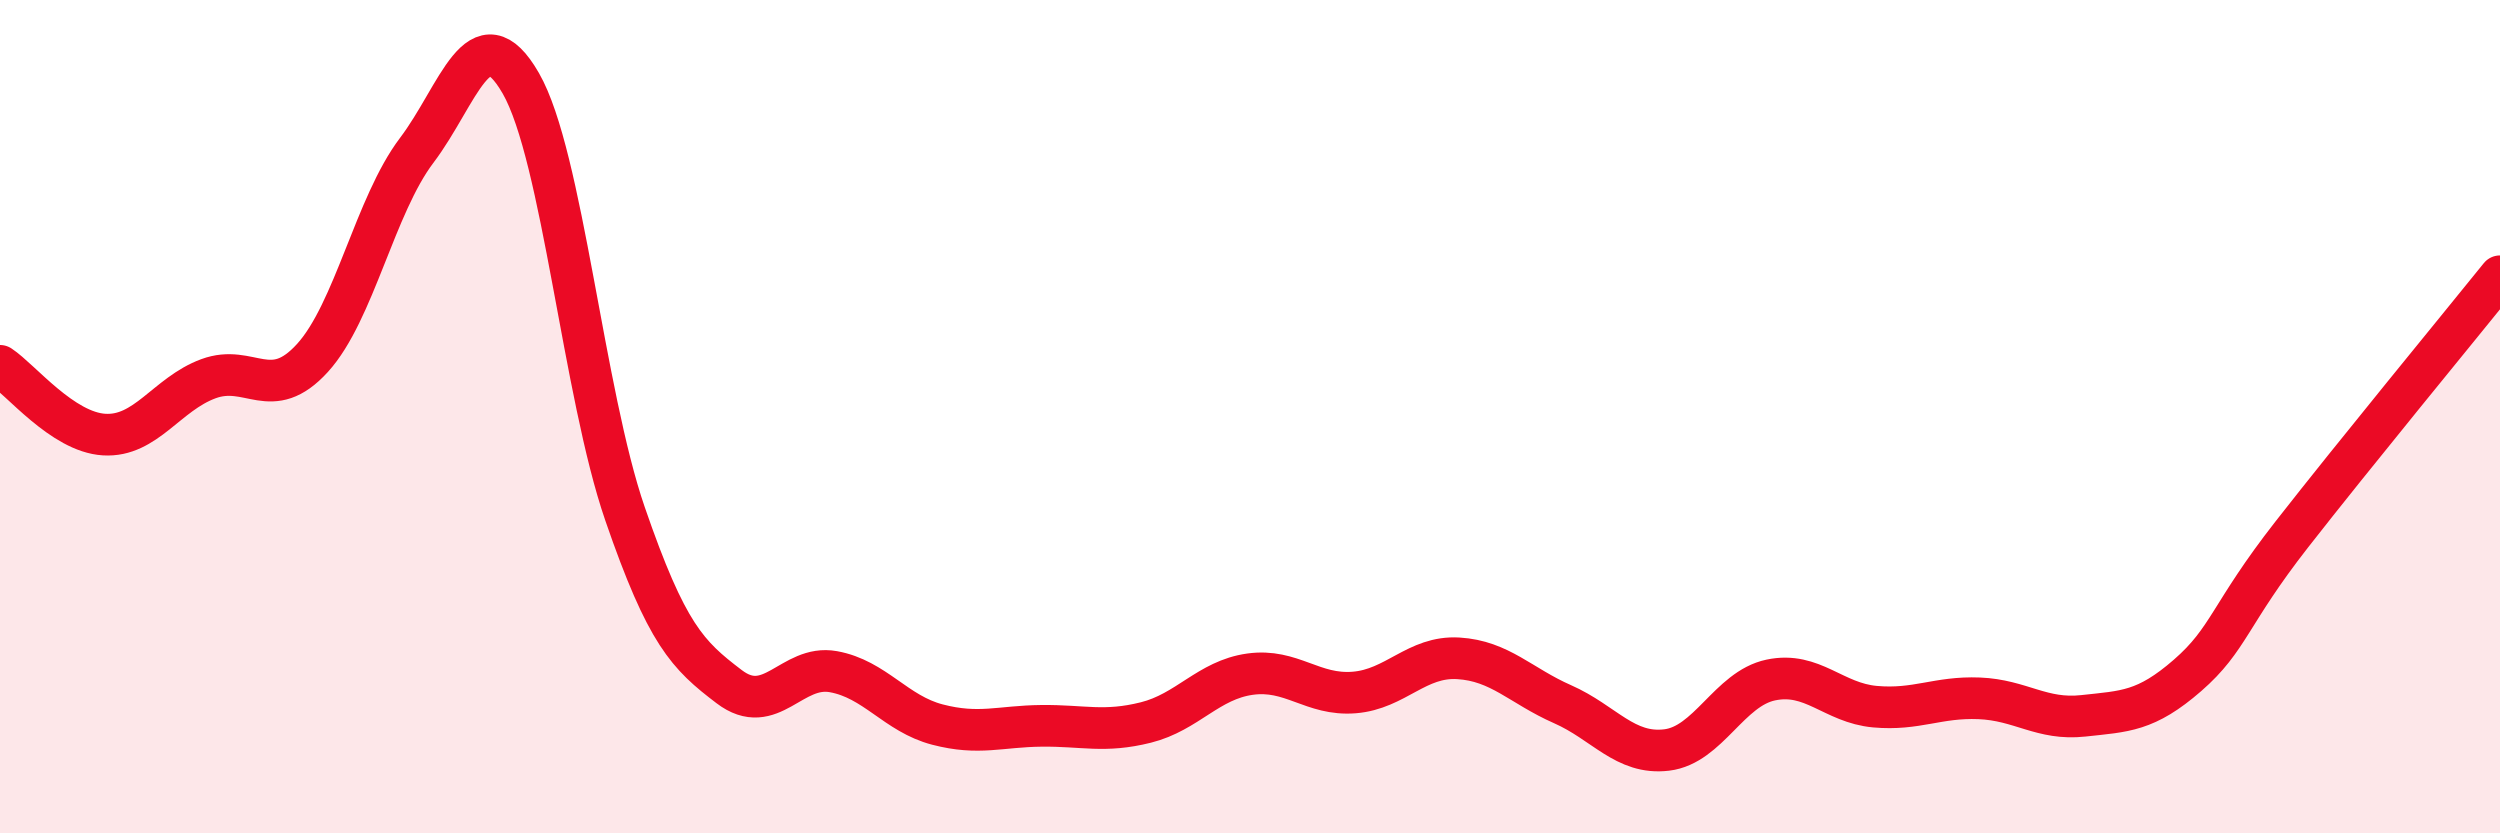
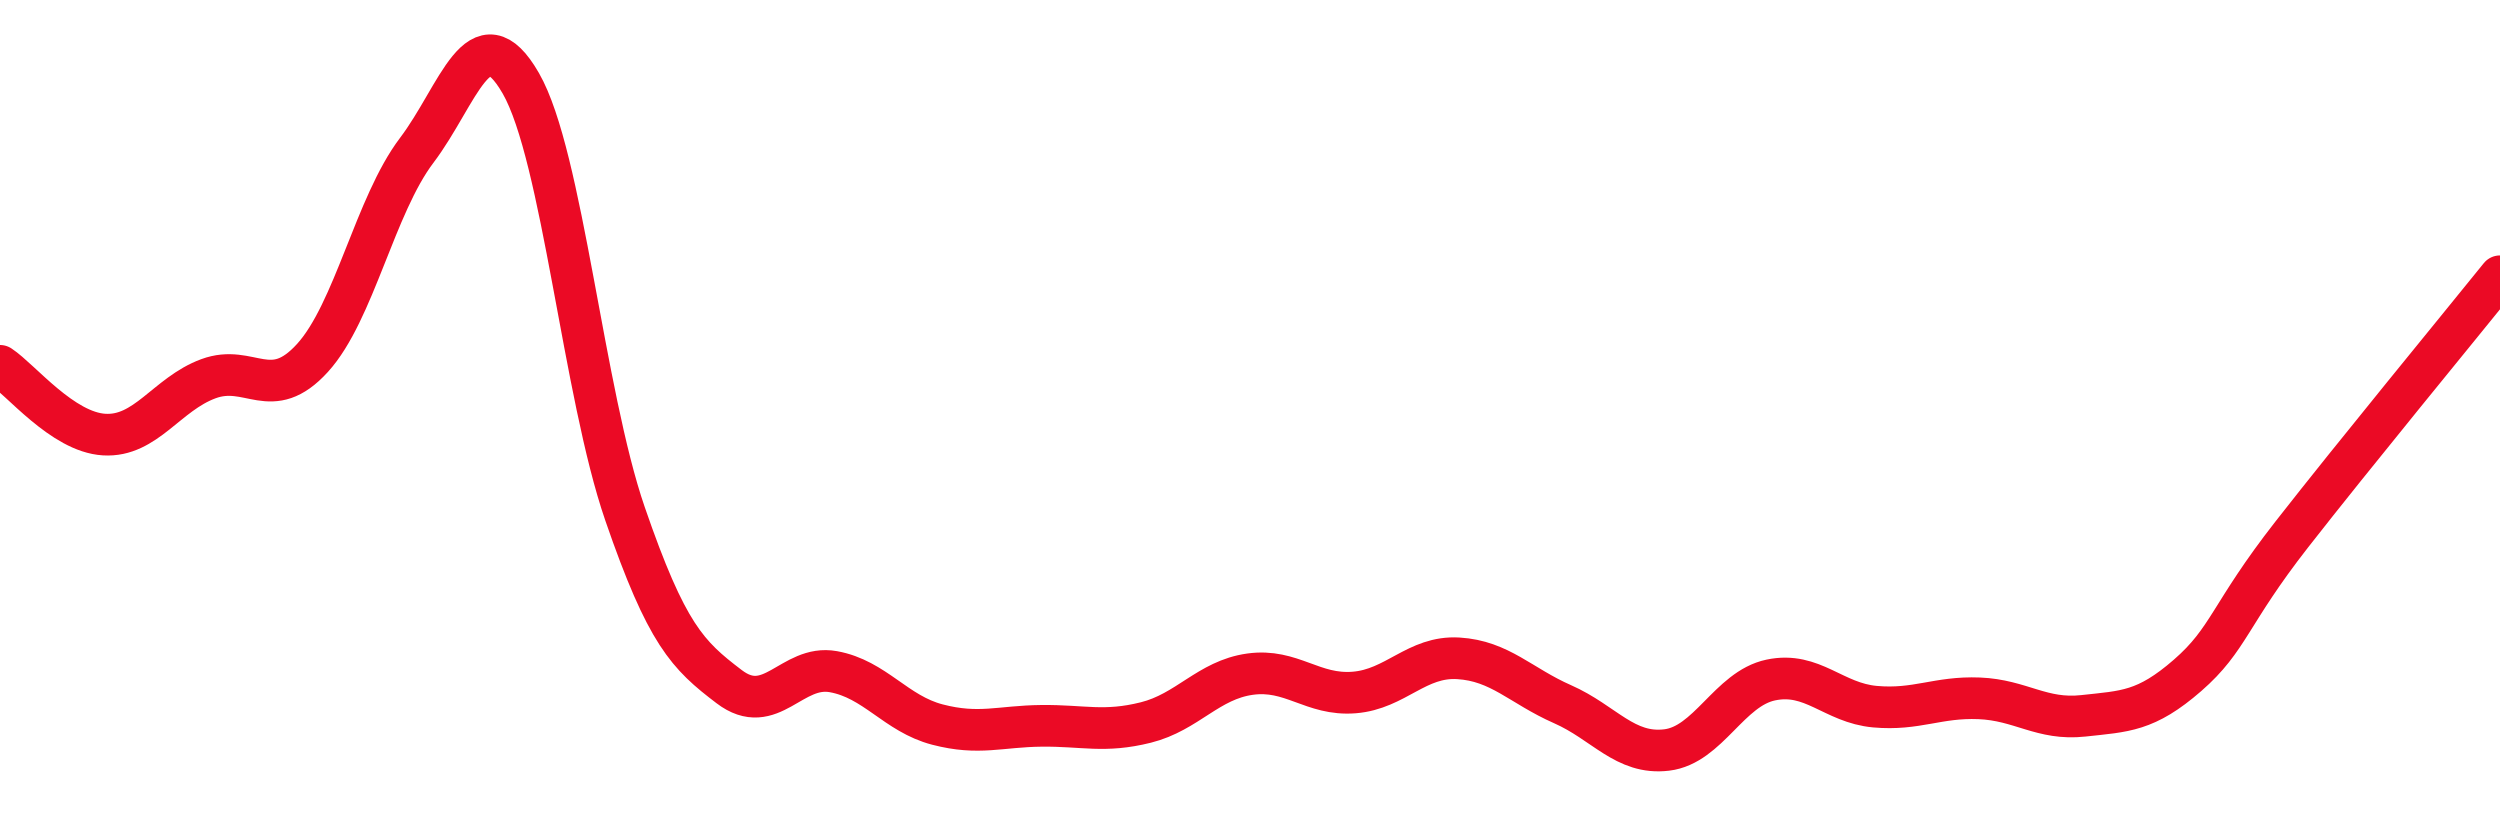
<svg xmlns="http://www.w3.org/2000/svg" width="60" height="20" viewBox="0 0 60 20">
-   <path d="M 0,8.78 C 0.5,9.11 1.5,10.37 2.5,10.43 C 3.5,10.49 4,9.46 5,9.09 C 6,8.72 6.5,9.69 7.5,8.59 C 8.5,7.49 9,4.93 10,3.61 C 11,2.29 11.5,0.26 12.5,2 C 13.5,3.74 14,9.43 15,12.33 C 16,15.23 16.5,15.72 17.5,16.48 C 18.5,17.24 19,15.94 20,16.12 C 21,16.3 21.5,17.13 22.5,17.39 C 23.5,17.65 24,17.43 25,17.42 C 26,17.41 26.5,17.59 27.5,17.34 C 28.5,17.09 29,16.32 30,16.18 C 31,16.04 31.5,16.7 32.5,16.62 C 33.5,16.54 34,15.74 35,15.8 C 36,15.86 36.5,16.46 37.5,16.9 C 38.5,17.34 39,18.12 40,18 C 41,17.88 41.5,16.53 42.5,16.32 C 43.5,16.11 44,16.87 45,16.96 C 46,17.05 46.5,16.72 47.5,16.76 C 48.5,16.8 49,17.29 50,17.18 C 51,17.07 51.5,17.08 52.5,16.21 C 53.5,15.34 53.5,14.75 55,12.83 C 56.5,10.91 59,7.87 60,6.63L60 20L0 20Z" fill="#EB0A25" opacity="0.1" stroke-linecap="round" stroke-linejoin="round" />
  <path d="M 0,8.78 C 0.5,9.11 1.5,10.37 2.5,10.43 C 3.5,10.49 4,9.46 5,9.09 C 6,8.72 6.5,9.69 7.5,8.59 C 8.5,7.49 9,4.93 10,3.61 C 11,2.29 11.5,0.26 12.5,2 C 13.5,3.74 14,9.43 15,12.33 C 16,15.23 16.5,15.72 17.5,16.48 C 18.5,17.24 19,15.94 20,16.12 C 21,16.3 21.5,17.13 22.5,17.39 C 23.5,17.65 24,17.43 25,17.42 C 26,17.41 26.5,17.59 27.5,17.34 C 28.5,17.09 29,16.32 30,16.18 C 31,16.04 31.5,16.7 32.5,16.62 C 33.5,16.54 34,15.74 35,15.8 C 36,15.86 36.5,16.46 37.5,16.9 C 38.5,17.34 39,18.12 40,18 C 41,17.88 41.5,16.53 42.5,16.32 C 43.5,16.11 44,16.87 45,16.96 C 46,17.05 46.5,16.72 47.5,16.76 C 48.5,16.8 49,17.29 50,17.18 C 51,17.07 51.5,17.08 52.5,16.21 C 53.5,15.34 53.5,14.75 55,12.83 C 56.5,10.91 59,7.87 60,6.63" stroke="#EB0A25" stroke-width="1" fill="none" stroke-linecap="round" stroke-linejoin="round" />
</svg>